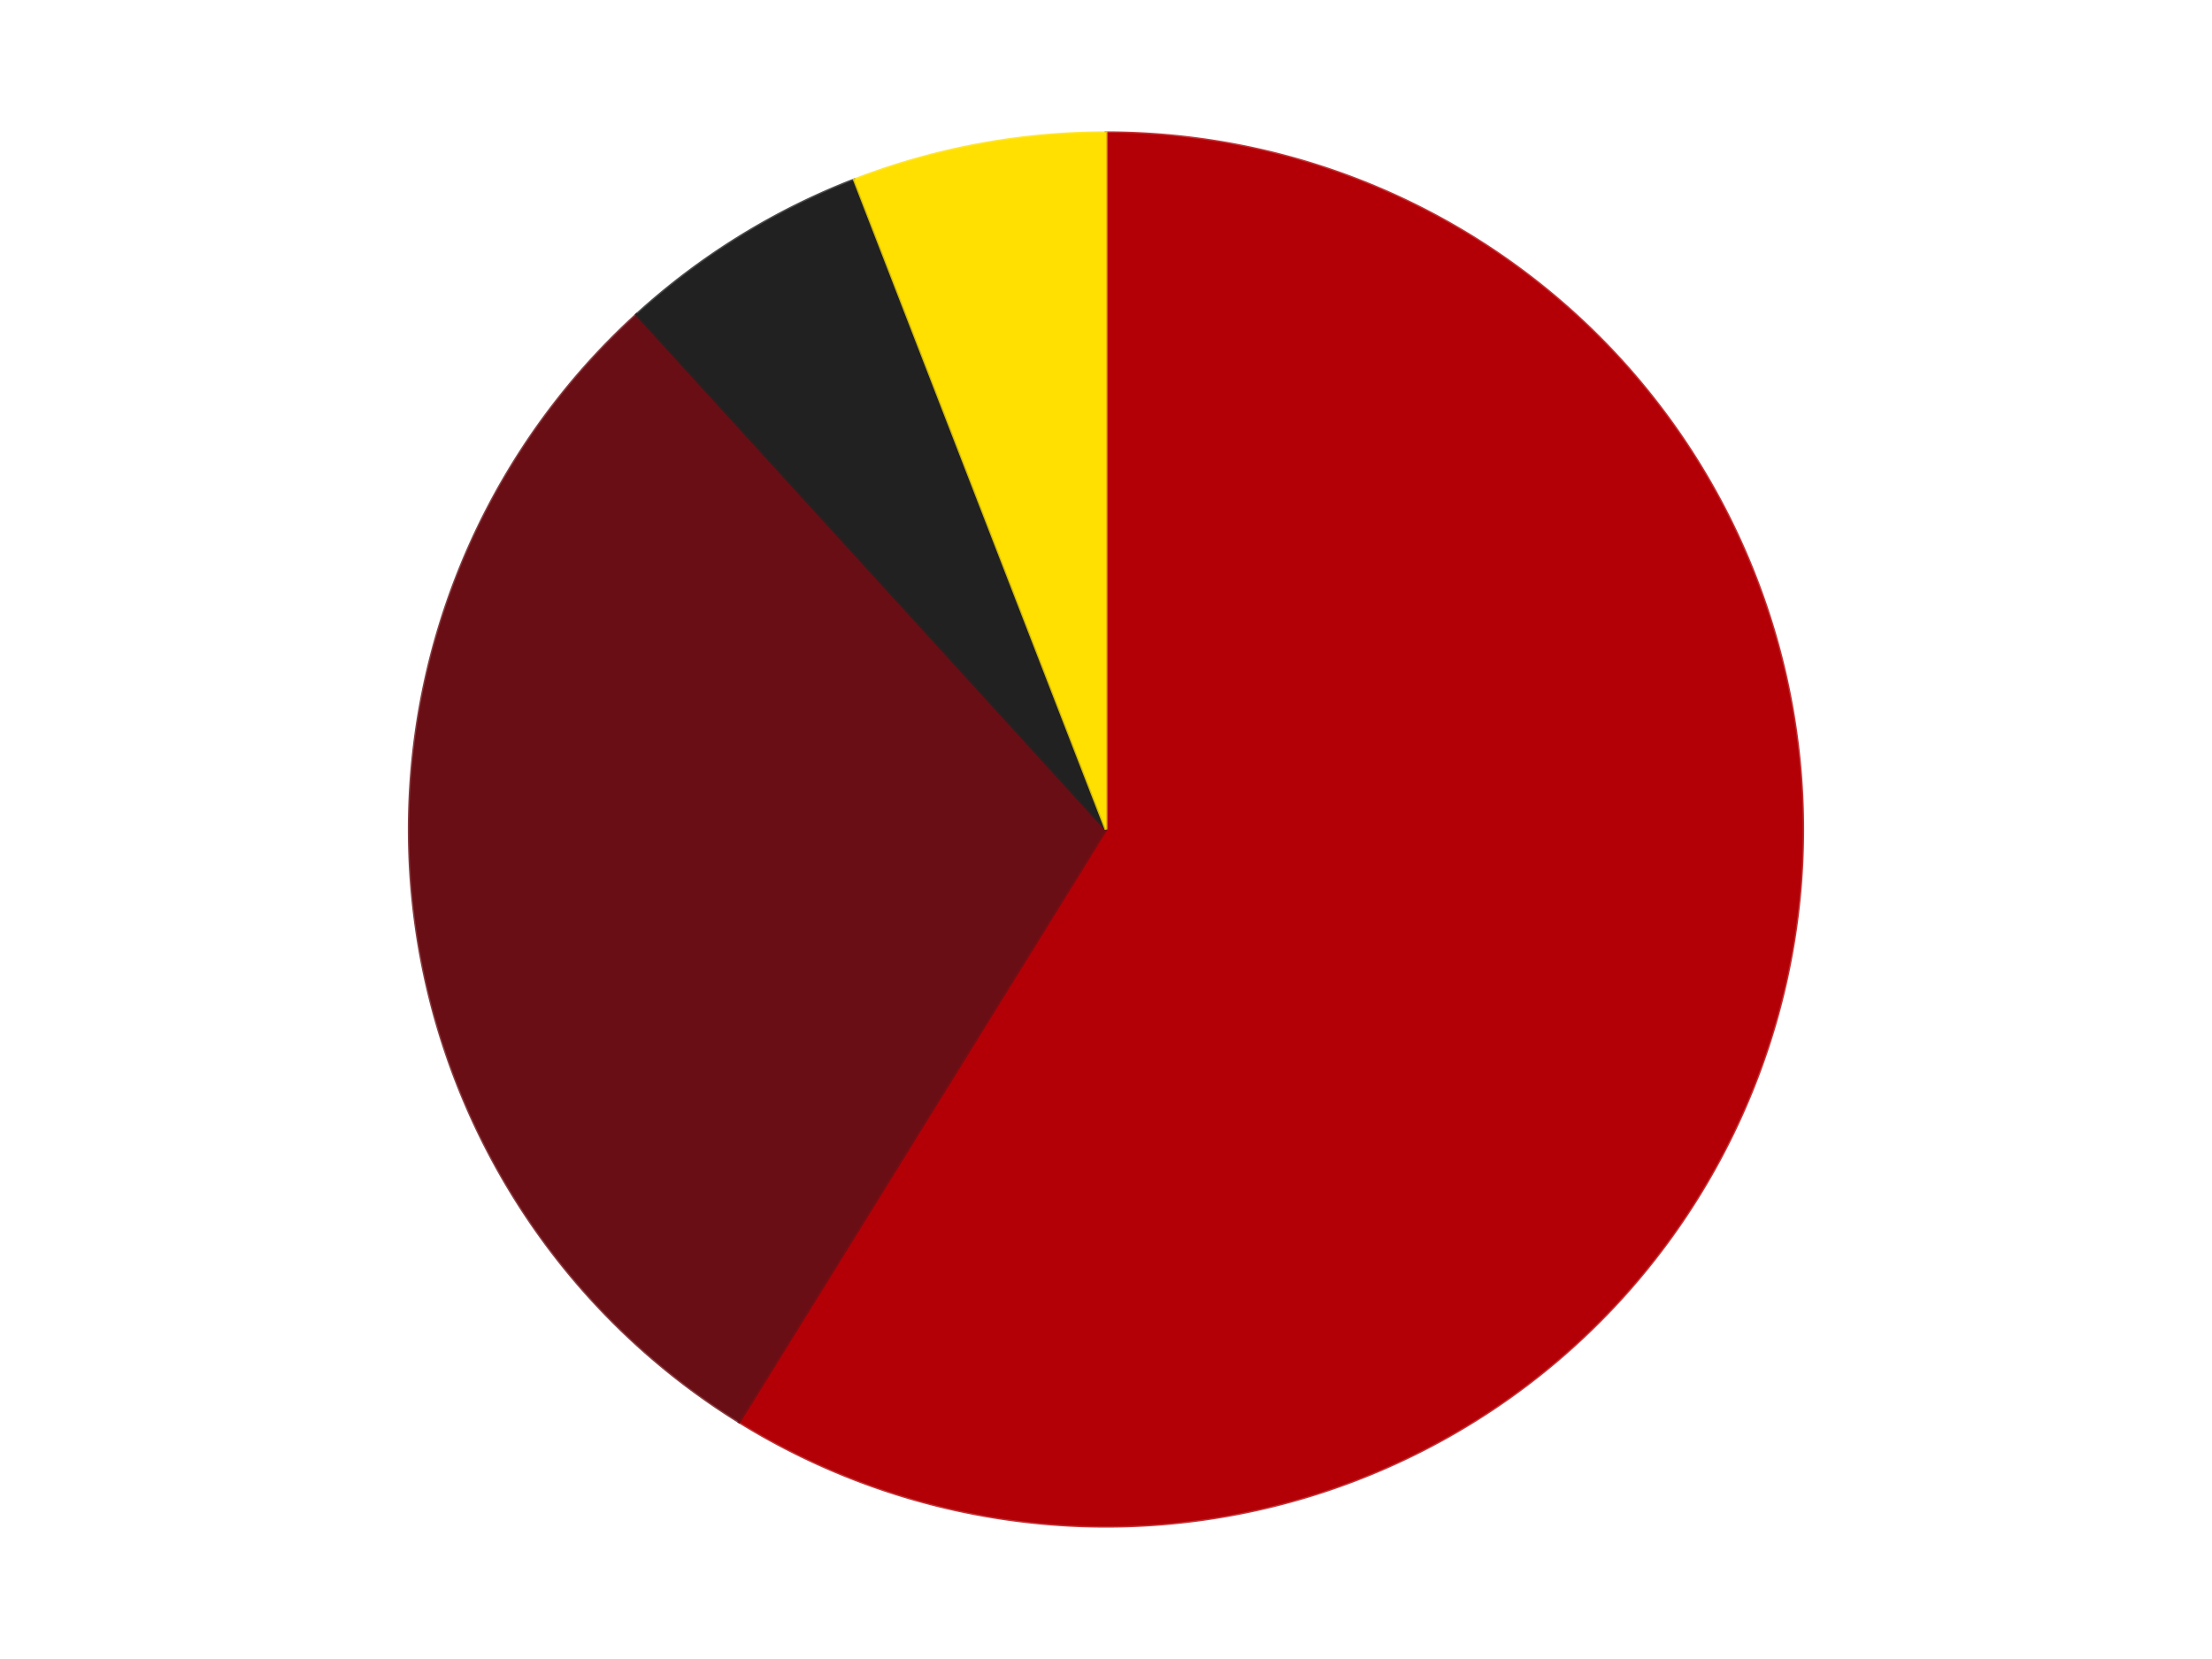
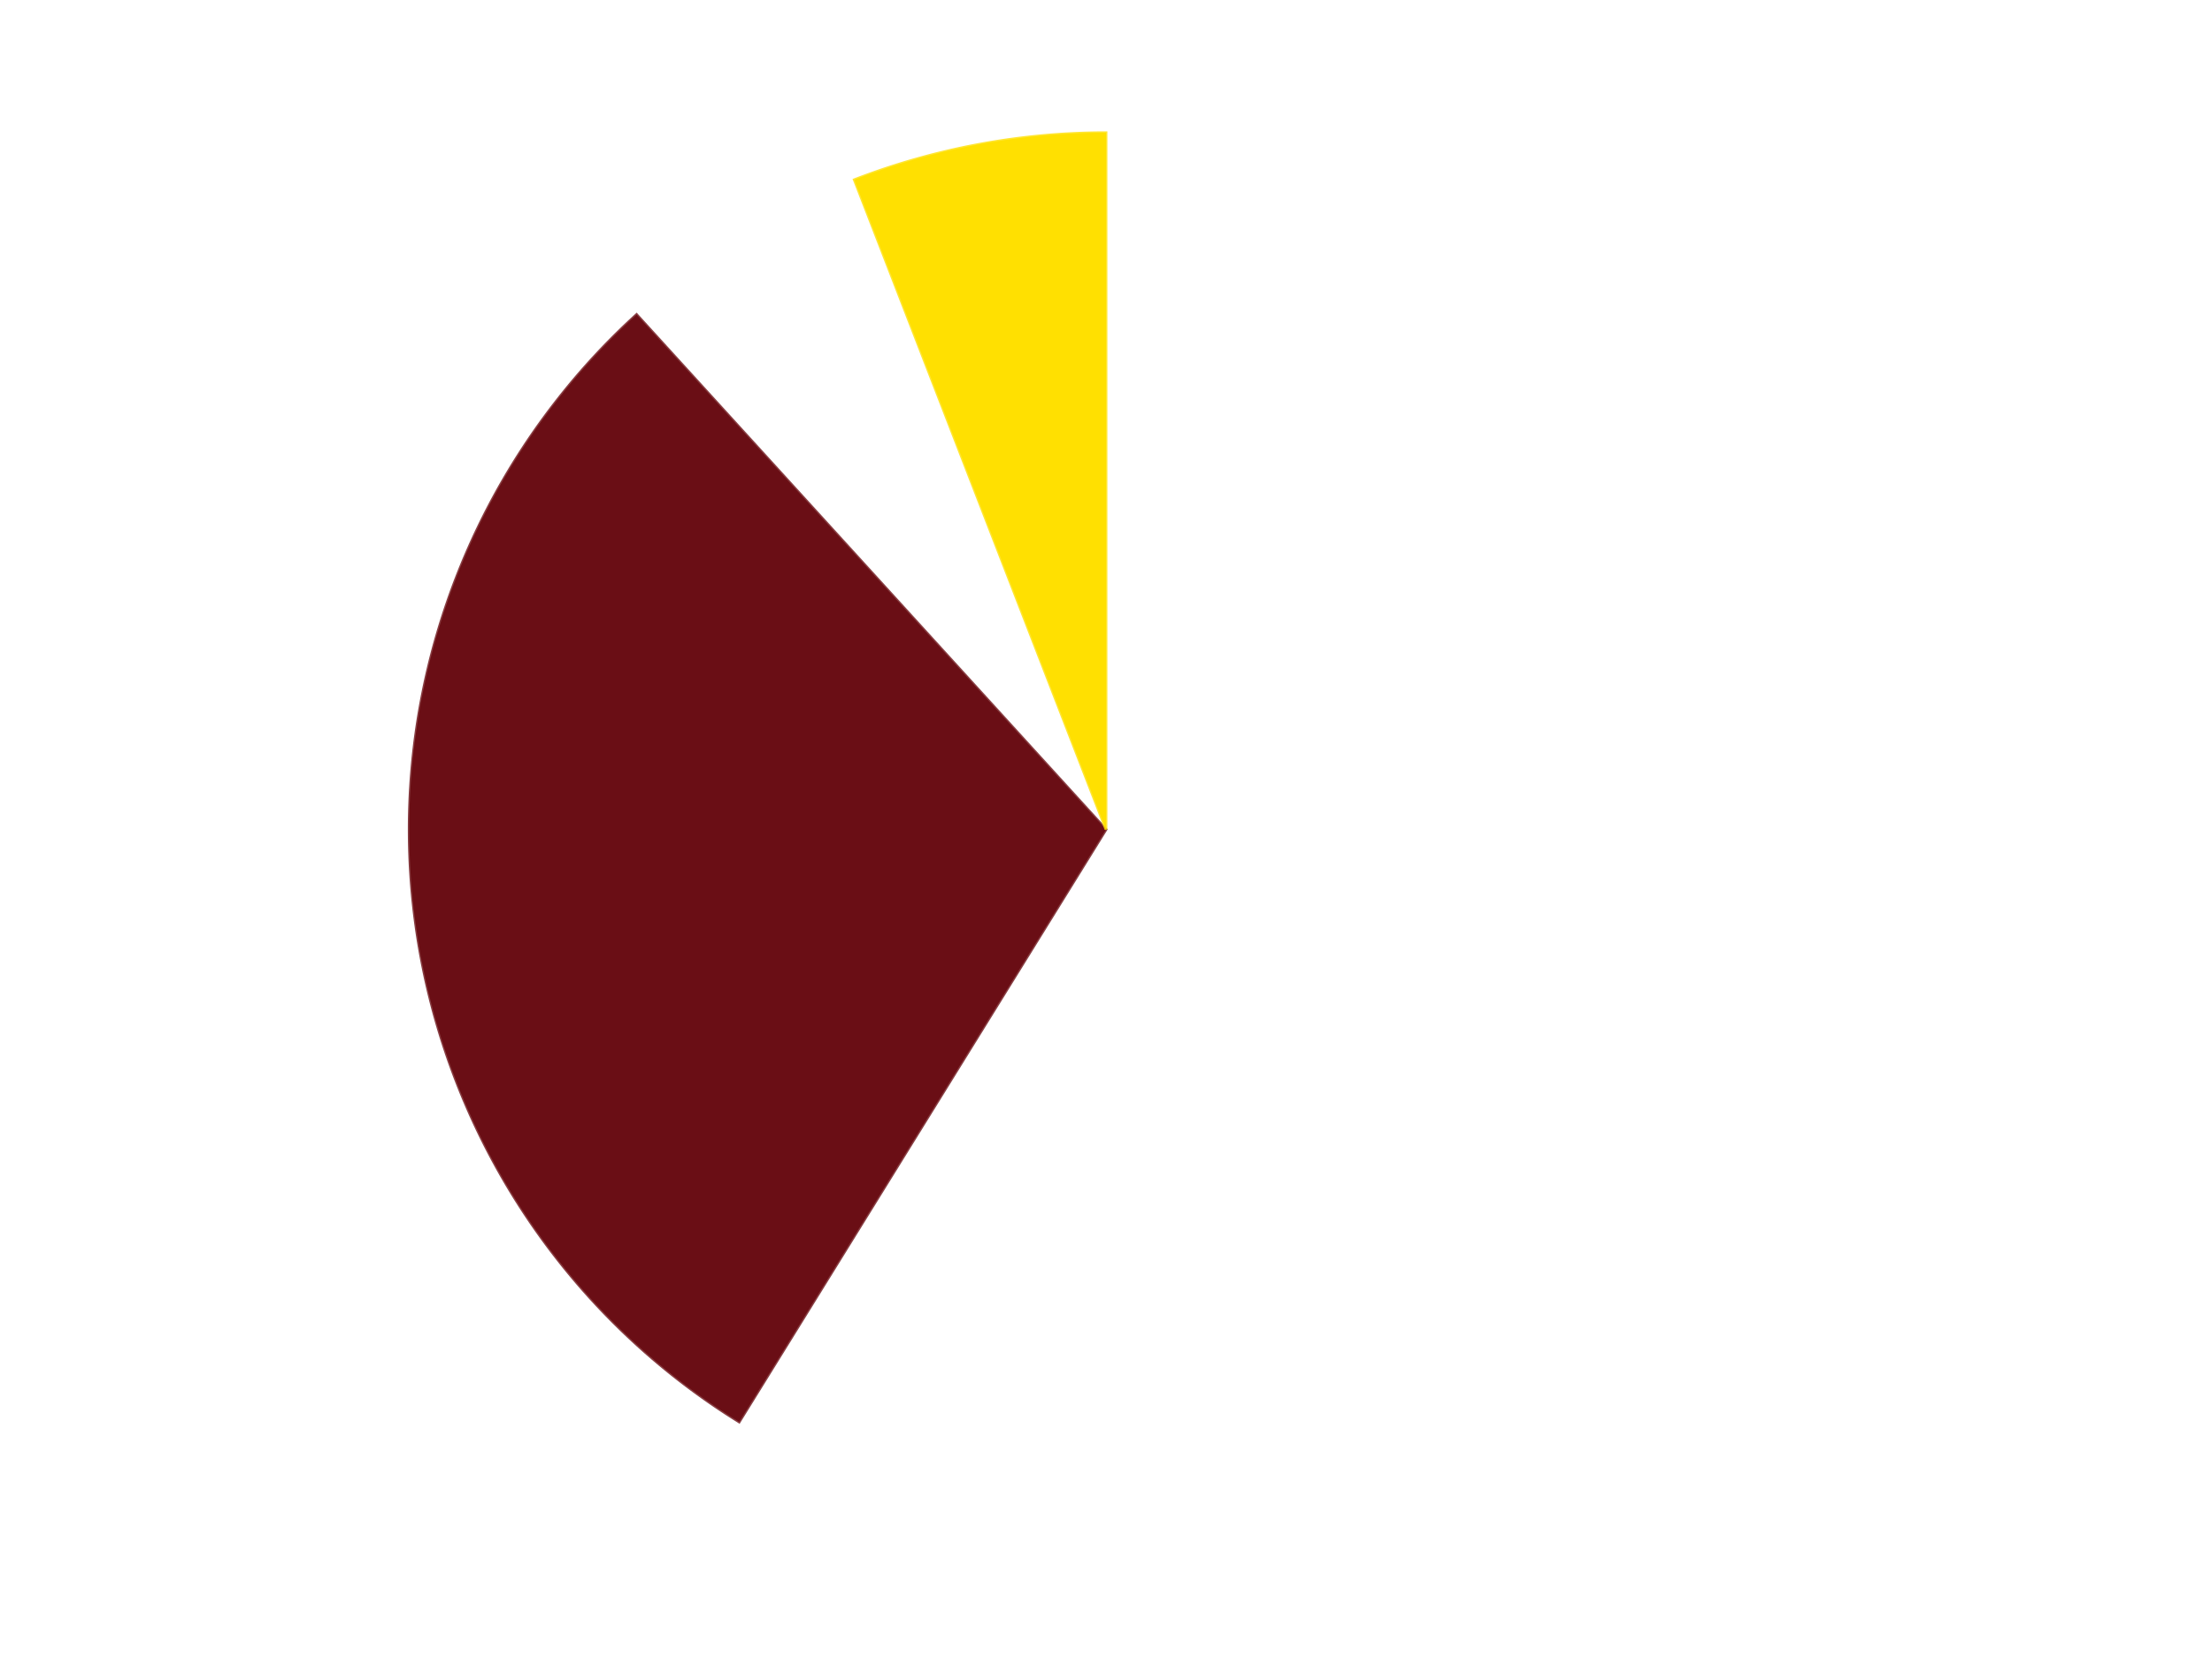
<svg xmlns="http://www.w3.org/2000/svg" xmlns:xlink="http://www.w3.org/1999/xlink" id="chart-d2e1980a-0060-4243-8ecd-7ad16682322c" class="pygal-chart" viewBox="0 0 800 600">
  <defs>
    <style type="text/css">#chart-d2e1980a-0060-4243-8ecd-7ad16682322c{-webkit-user-select:none;-webkit-font-smoothing:antialiased;font-family:Consolas,"Liberation Mono",Menlo,Courier,monospace}#chart-d2e1980a-0060-4243-8ecd-7ad16682322c .title{font-family:Consolas,"Liberation Mono",Menlo,Courier,monospace;font-size:16px}#chart-d2e1980a-0060-4243-8ecd-7ad16682322c .legends .legend text{font-family:Consolas,"Liberation Mono",Menlo,Courier,monospace;font-size:14px}#chart-d2e1980a-0060-4243-8ecd-7ad16682322c .axis text{font-family:Consolas,"Liberation Mono",Menlo,Courier,monospace;font-size:10px}#chart-d2e1980a-0060-4243-8ecd-7ad16682322c .axis text.major{font-family:Consolas,"Liberation Mono",Menlo,Courier,monospace;font-size:10px}#chart-d2e1980a-0060-4243-8ecd-7ad16682322c .text-overlay text.value{font-family:Consolas,"Liberation Mono",Menlo,Courier,monospace;font-size:16px}#chart-d2e1980a-0060-4243-8ecd-7ad16682322c .text-overlay text.label{font-family:Consolas,"Liberation Mono",Menlo,Courier,monospace;font-size:10px}#chart-d2e1980a-0060-4243-8ecd-7ad16682322c .tooltip{font-family:Consolas,"Liberation Mono",Menlo,Courier,monospace;font-size:14px}#chart-d2e1980a-0060-4243-8ecd-7ad16682322c text.no_data{font-family:Consolas,"Liberation Mono",Menlo,Courier,monospace;font-size:64px}
#chart-d2e1980a-0060-4243-8ecd-7ad16682322c{background-color:transparent}#chart-d2e1980a-0060-4243-8ecd-7ad16682322c path,#chart-d2e1980a-0060-4243-8ecd-7ad16682322c line,#chart-d2e1980a-0060-4243-8ecd-7ad16682322c rect,#chart-d2e1980a-0060-4243-8ecd-7ad16682322c circle{-webkit-transition:150ms;-moz-transition:150ms;transition:150ms}#chart-d2e1980a-0060-4243-8ecd-7ad16682322c .graph &gt; .background{fill:transparent}#chart-d2e1980a-0060-4243-8ecd-7ad16682322c .plot &gt; .background{fill:transparent}#chart-d2e1980a-0060-4243-8ecd-7ad16682322c .graph{fill:rgba(0,0,0,.87)}#chart-d2e1980a-0060-4243-8ecd-7ad16682322c text.no_data{fill:rgba(0,0,0,1)}#chart-d2e1980a-0060-4243-8ecd-7ad16682322c .title{fill:rgba(0,0,0,1)}#chart-d2e1980a-0060-4243-8ecd-7ad16682322c .legends .legend text{fill:rgba(0,0,0,.87)}#chart-d2e1980a-0060-4243-8ecd-7ad16682322c .legends .legend:hover text{fill:rgba(0,0,0,1)}#chart-d2e1980a-0060-4243-8ecd-7ad16682322c .axis .line{stroke:rgba(0,0,0,1)}#chart-d2e1980a-0060-4243-8ecd-7ad16682322c .axis .guide.line{stroke:rgba(0,0,0,.54)}#chart-d2e1980a-0060-4243-8ecd-7ad16682322c .axis .major.line{stroke:rgba(0,0,0,.87)}#chart-d2e1980a-0060-4243-8ecd-7ad16682322c .axis text.major{fill:rgba(0,0,0,1)}#chart-d2e1980a-0060-4243-8ecd-7ad16682322c .axis.y .guides:hover .guide.line,#chart-d2e1980a-0060-4243-8ecd-7ad16682322c .line-graph .axis.x .guides:hover .guide.line,#chart-d2e1980a-0060-4243-8ecd-7ad16682322c .stackedline-graph .axis.x .guides:hover .guide.line,#chart-d2e1980a-0060-4243-8ecd-7ad16682322c .xy-graph .axis.x .guides:hover .guide.line{stroke:rgba(0,0,0,1)}#chart-d2e1980a-0060-4243-8ecd-7ad16682322c .axis .guides:hover text{fill:rgba(0,0,0,1)}#chart-d2e1980a-0060-4243-8ecd-7ad16682322c .reactive{fill-opacity:1.0;stroke-opacity:.8;stroke-width:1}#chart-d2e1980a-0060-4243-8ecd-7ad16682322c .ci{stroke:rgba(0,0,0,.87)}#chart-d2e1980a-0060-4243-8ecd-7ad16682322c .reactive.active,#chart-d2e1980a-0060-4243-8ecd-7ad16682322c .active .reactive{fill-opacity:0.6;stroke-opacity:.9;stroke-width:4}#chart-d2e1980a-0060-4243-8ecd-7ad16682322c .ci .reactive.active{stroke-width:1.5}#chart-d2e1980a-0060-4243-8ecd-7ad16682322c .series text{fill:rgba(0,0,0,1)}#chart-d2e1980a-0060-4243-8ecd-7ad16682322c .tooltip rect{fill:transparent;stroke:rgba(0,0,0,1);-webkit-transition:opacity 150ms;-moz-transition:opacity 150ms;transition:opacity 150ms}#chart-d2e1980a-0060-4243-8ecd-7ad16682322c .tooltip .label{fill:rgba(0,0,0,.87)}#chart-d2e1980a-0060-4243-8ecd-7ad16682322c .tooltip .label{fill:rgba(0,0,0,.87)}#chart-d2e1980a-0060-4243-8ecd-7ad16682322c .tooltip .legend{font-size:.8em;fill:rgba(0,0,0,.54)}#chart-d2e1980a-0060-4243-8ecd-7ad16682322c .tooltip .x_label{font-size:.6em;fill:rgba(0,0,0,1)}#chart-d2e1980a-0060-4243-8ecd-7ad16682322c .tooltip .xlink{font-size:.5em;text-decoration:underline}#chart-d2e1980a-0060-4243-8ecd-7ad16682322c .tooltip .value{font-size:1.5em}#chart-d2e1980a-0060-4243-8ecd-7ad16682322c .bound{font-size:.5em}#chart-d2e1980a-0060-4243-8ecd-7ad16682322c .max-value{font-size:.75em;fill:rgba(0,0,0,.54)}#chart-d2e1980a-0060-4243-8ecd-7ad16682322c .map-element{fill:transparent;stroke:rgba(0,0,0,.54) !important}#chart-d2e1980a-0060-4243-8ecd-7ad16682322c .map-element .reactive{fill-opacity:inherit;stroke-opacity:inherit}#chart-d2e1980a-0060-4243-8ecd-7ad16682322c .color-0,#chart-d2e1980a-0060-4243-8ecd-7ad16682322c .color-0 a:visited{stroke:#F44336;fill:#F44336}#chart-d2e1980a-0060-4243-8ecd-7ad16682322c .color-1,#chart-d2e1980a-0060-4243-8ecd-7ad16682322c .color-1 a:visited{stroke:#3F51B5;fill:#3F51B5}#chart-d2e1980a-0060-4243-8ecd-7ad16682322c .color-2,#chart-d2e1980a-0060-4243-8ecd-7ad16682322c .color-2 a:visited{stroke:#009688;fill:#009688}#chart-d2e1980a-0060-4243-8ecd-7ad16682322c .color-3,#chart-d2e1980a-0060-4243-8ecd-7ad16682322c .color-3 a:visited{stroke:#FFC107;fill:#FFC107}#chart-d2e1980a-0060-4243-8ecd-7ad16682322c .text-overlay .color-0 text{fill:black}#chart-d2e1980a-0060-4243-8ecd-7ad16682322c .text-overlay .color-1 text{fill:black}#chart-d2e1980a-0060-4243-8ecd-7ad16682322c .text-overlay .color-2 text{fill:black}#chart-d2e1980a-0060-4243-8ecd-7ad16682322c .text-overlay .color-3 text{fill:black}
#chart-d2e1980a-0060-4243-8ecd-7ad16682322c text.no_data{text-anchor:middle}#chart-d2e1980a-0060-4243-8ecd-7ad16682322c .guide.line{fill:none}#chart-d2e1980a-0060-4243-8ecd-7ad16682322c .centered{text-anchor:middle}#chart-d2e1980a-0060-4243-8ecd-7ad16682322c .title{text-anchor:middle}#chart-d2e1980a-0060-4243-8ecd-7ad16682322c .legends .legend text{fill-opacity:1}#chart-d2e1980a-0060-4243-8ecd-7ad16682322c .axis.x text{text-anchor:middle}#chart-d2e1980a-0060-4243-8ecd-7ad16682322c .axis.x:not(.web) text[transform]{text-anchor:start}#chart-d2e1980a-0060-4243-8ecd-7ad16682322c .axis.x:not(.web) text[transform].backwards{text-anchor:end}#chart-d2e1980a-0060-4243-8ecd-7ad16682322c .axis.y text{text-anchor:end}#chart-d2e1980a-0060-4243-8ecd-7ad16682322c .axis.y text[transform].backwards{text-anchor:start}#chart-d2e1980a-0060-4243-8ecd-7ad16682322c .axis.y2 text{text-anchor:start}#chart-d2e1980a-0060-4243-8ecd-7ad16682322c .axis.y2 text[transform].backwards{text-anchor:end}#chart-d2e1980a-0060-4243-8ecd-7ad16682322c .axis .guide.line{stroke-dasharray:4,4;stroke:black}#chart-d2e1980a-0060-4243-8ecd-7ad16682322c .axis .major.guide.line{stroke-dasharray:6,6;stroke:black}#chart-d2e1980a-0060-4243-8ecd-7ad16682322c .horizontal .axis.y .guide.line,#chart-d2e1980a-0060-4243-8ecd-7ad16682322c .horizontal .axis.y2 .guide.line,#chart-d2e1980a-0060-4243-8ecd-7ad16682322c .vertical .axis.x .guide.line{opacity:0}#chart-d2e1980a-0060-4243-8ecd-7ad16682322c .horizontal .axis.always_show .guide.line,#chart-d2e1980a-0060-4243-8ecd-7ad16682322c .vertical .axis.always_show .guide.line{opacity:1 !important}#chart-d2e1980a-0060-4243-8ecd-7ad16682322c .axis.y .guides:hover .guide.line,#chart-d2e1980a-0060-4243-8ecd-7ad16682322c .axis.y2 .guides:hover .guide.line,#chart-d2e1980a-0060-4243-8ecd-7ad16682322c .axis.x .guides:hover .guide.line{opacity:1}#chart-d2e1980a-0060-4243-8ecd-7ad16682322c .axis .guides:hover text{opacity:1}#chart-d2e1980a-0060-4243-8ecd-7ad16682322c .nofill{fill:none}#chart-d2e1980a-0060-4243-8ecd-7ad16682322c .subtle-fill{fill-opacity:.2}#chart-d2e1980a-0060-4243-8ecd-7ad16682322c .dot{stroke-width:1px;fill-opacity:1;stroke-opacity:1}#chart-d2e1980a-0060-4243-8ecd-7ad16682322c .dot.active{stroke-width:5px}#chart-d2e1980a-0060-4243-8ecd-7ad16682322c .dot.negative{fill:transparent}#chart-d2e1980a-0060-4243-8ecd-7ad16682322c text,#chart-d2e1980a-0060-4243-8ecd-7ad16682322c tspan{stroke:none !important}#chart-d2e1980a-0060-4243-8ecd-7ad16682322c .series text.active{opacity:1}#chart-d2e1980a-0060-4243-8ecd-7ad16682322c .tooltip rect{fill-opacity:.95;stroke-width:.5}#chart-d2e1980a-0060-4243-8ecd-7ad16682322c .tooltip text{fill-opacity:1}#chart-d2e1980a-0060-4243-8ecd-7ad16682322c .showable{visibility:hidden}#chart-d2e1980a-0060-4243-8ecd-7ad16682322c .showable.shown{visibility:visible}#chart-d2e1980a-0060-4243-8ecd-7ad16682322c .gauge-background{fill:rgba(229,229,229,1);stroke:none}#chart-d2e1980a-0060-4243-8ecd-7ad16682322c .bg-lines{stroke:transparent;stroke-width:2px}</style>
    <script type="text/javascript">window.pygal = window.pygal || {};window.pygal.config = window.pygal.config || {};window.pygal.config['d2e1980a-0060-4243-8ecd-7ad16682322c'] = {"allow_interruptions": false, "box_mode": "extremes", "classes": ["pygal-chart"], "css": ["file://style.css", "file://graph.css"], "defs": [], "disable_xml_declaration": false, "dots_size": 2.5, "dynamic_print_values": false, "explicit_size": false, "fill": false, "force_uri_protocol": "https", "formatter": null, "half_pie": false, "height": 600, "include_x_axis": false, "inner_radius": 0, "interpolate": null, "interpolation_parameters": {}, "interpolation_precision": 250, "inverse_y_axis": false, "js": ["//kozea.github.io/pygal.js/2.0.x/pygal-tooltips.min.js"], "legend_at_bottom": false, "legend_at_bottom_columns": null, "legend_box_size": 12, "logarithmic": false, "margin": 20, "margin_bottom": null, "margin_left": null, "margin_right": null, "margin_top": null, "max_scale": 16, "min_scale": 4, "missing_value_fill_truncation": "x", "no_data_text": "No data", "no_prefix": false, "order_min": null, "pretty_print": false, "print_labels": false, "print_values": false, "print_values_position": "center", "print_zeroes": true, "range": null, "rounded_bars": null, "secondary_range": null, "show_dots": true, "show_legend": false, "show_minor_x_labels": true, "show_minor_y_labels": true, "show_only_major_dots": false, "show_x_guides": false, "show_x_labels": true, "show_y_guides": true, "show_y_labels": true, "spacing": 10, "stack_from_top": false, "strict": false, "stroke": true, "stroke_style": null, "style": {"background": "transparent", "ci_colors": [], "colors": ["#F44336", "#3F51B5", "#009688", "#FFC107", "#FF5722", "#9C27B0", "#03A9F4", "#8BC34A", "#FF9800", "#E91E63", "#2196F3", "#4CAF50", "#FFEB3B", "#673AB7", "#00BCD4", "#CDDC39", "#9E9E9E", "#607D8B"], "dot_opacity": "1", "font_family": "Consolas, \"Liberation Mono\", Menlo, Courier, monospace", "foreground": "rgba(0, 0, 0, .87)", "foreground_strong": "rgba(0, 0, 0, 1)", "foreground_subtle": "rgba(0, 0, 0, .54)", "guide_stroke_color": "black", "guide_stroke_dasharray": "4,4", "label_font_family": "Consolas, \"Liberation Mono\", Menlo, Courier, monospace", "label_font_size": 10, "legend_font_family": "Consolas, \"Liberation Mono\", Menlo, Courier, monospace", "legend_font_size": 14, "major_guide_stroke_color": "black", "major_guide_stroke_dasharray": "6,6", "major_label_font_family": "Consolas, \"Liberation Mono\", Menlo, Courier, monospace", "major_label_font_size": 10, "no_data_font_family": "Consolas, \"Liberation Mono\", Menlo, Courier, monospace", "no_data_font_size": 64, "opacity": "1.0", "opacity_hover": "0.6", "plot_background": "transparent", "stroke_opacity": ".8", "stroke_opacity_hover": ".9", "stroke_width": "1", "stroke_width_hover": "4", "title_font_family": "Consolas, \"Liberation Mono\", Menlo, Courier, monospace", "title_font_size": 16, "tooltip_font_family": "Consolas, \"Liberation Mono\", Menlo, Courier, monospace", "tooltip_font_size": 14, "transition": "150ms", "value_background": "rgba(229, 229, 229, 1)", "value_colors": [], "value_font_family": "Consolas, \"Liberation Mono\", Menlo, Courier, monospace", "value_font_size": 16, "value_label_font_family": "Consolas, \"Liberation Mono\", Menlo, Courier, monospace", "value_label_font_size": 10}, "title": null, "tooltip_border_radius": 0, "tooltip_fancy_mode": true, "truncate_label": null, "truncate_legend": null, "width": 800, "x_label_rotation": 0, "x_labels": null, "x_labels_major": null, "x_labels_major_count": null, "x_labels_major_every": null, "x_title": null, "xrange": null, "y_label_rotation": 0, "y_labels": null, "y_labels_major": null, "y_labels_major_count": null, "y_labels_major_every": null, "y_title": null, "zero": 0, "legends": ["Red", "Dark Red", "Black", "Yellow"]}</script>
    <script type="text/javascript" xlink:href="https://kozea.github.io/pygal.js/2.0.x/pygal-tooltips.min.js" />
  </defs>
  <title>Pygal</title>
  <g class="graph pie-graph vertical">
-     <rect x="0" y="0" width="800" height="600" class="background" />
    <g transform="translate(20, 20)" class="plot">
-       <rect x="0" y="0" width="760" height="560" class="background" />
      <g class="series serie-0 color-0">
        <g class="slices">
          <g class="slice" style="fill: #B30006; stroke: #B30006">
-             <path d="M380 28 A252 252 0 1 1 247.339 494.255 L380 280 A0 0 0 1 0 380 280 z" class="slice reactive tooltip-trigger" />
            <desc class="value">10</desc>
            <desc class="x centered">501.1900310397752</desc>
            <desc class="y centered">314.48153674908247</desc>
          </g>
        </g>
      </g>
      <g class="series serie-1 color-1">
        <g class="slices">
          <g class="slice" style="fill: #6A0E15; stroke: #6A0E15">
            <path d="M247.339 494.255 A252 252 0 0 1 210.229 93.77 L380 280 A0 0 0 0 0 380 280 z" class="slice reactive tooltip-trigger" />
            <desc class="value">5</desc>
            <desc class="x centered">254.53749378682565</desc>
            <desc class="y centered">291.62581329237605</desc>
          </g>
        </g>
      </g>
      <g class="series serie-2 color-2">
        <g class="slices">
          <g class="slice" style="fill: #212121; stroke: #212121">
-             <path d="M210.229 93.77 A252 252 0 0 1 288.967 45.017 L380 280 A0 0 0 0 0 380 280 z" class="slice reactive tooltip-trigger" />
            <desc class="value">1</desc>
            <desc class="x centered">313.6695474774532</desc>
            <desc class="y centered">172.8726408980686</desc>
          </g>
        </g>
      </g>
      <g class="series serie-3 color-3">
        <g class="slices">
          <g class="slice" style="fill: #FFE001; stroke: #FFE001">
            <path d="M288.967 45.017 A252 252 0 0 1 380 28 L380 280 A0 0 0 0 0 380 280 z" class="slice reactive tooltip-trigger" />
            <desc class="value">1</desc>
            <desc class="x centered">356.84756075511217</desc>
            <desc class="y centered">156.14538943982836</desc>
          </g>
        </g>
      </g>
    </g>
    <g class="titles" />
    <g transform="translate(20, 20)" class="plot overlay">
      <g class="series serie-0 color-0" />
      <g class="series serie-1 color-1" />
      <g class="series serie-2 color-2" />
      <g class="series serie-3 color-3" />
    </g>
    <g transform="translate(20, 20)" class="plot text-overlay">
      <g class="series serie-0 color-0" />
      <g class="series serie-1 color-1" />
      <g class="series serie-2 color-2" />
      <g class="series serie-3 color-3" />
    </g>
    <g transform="translate(20, 20)" class="plot tooltip-overlay">
      <g transform="translate(0 0)" style="opacity: 0" class="tooltip">
-         <rect rx="0" ry="0" width="0" height="0" class="tooltip-box" />
        <g class="text" />
      </g>
    </g>
  </g>
</svg>